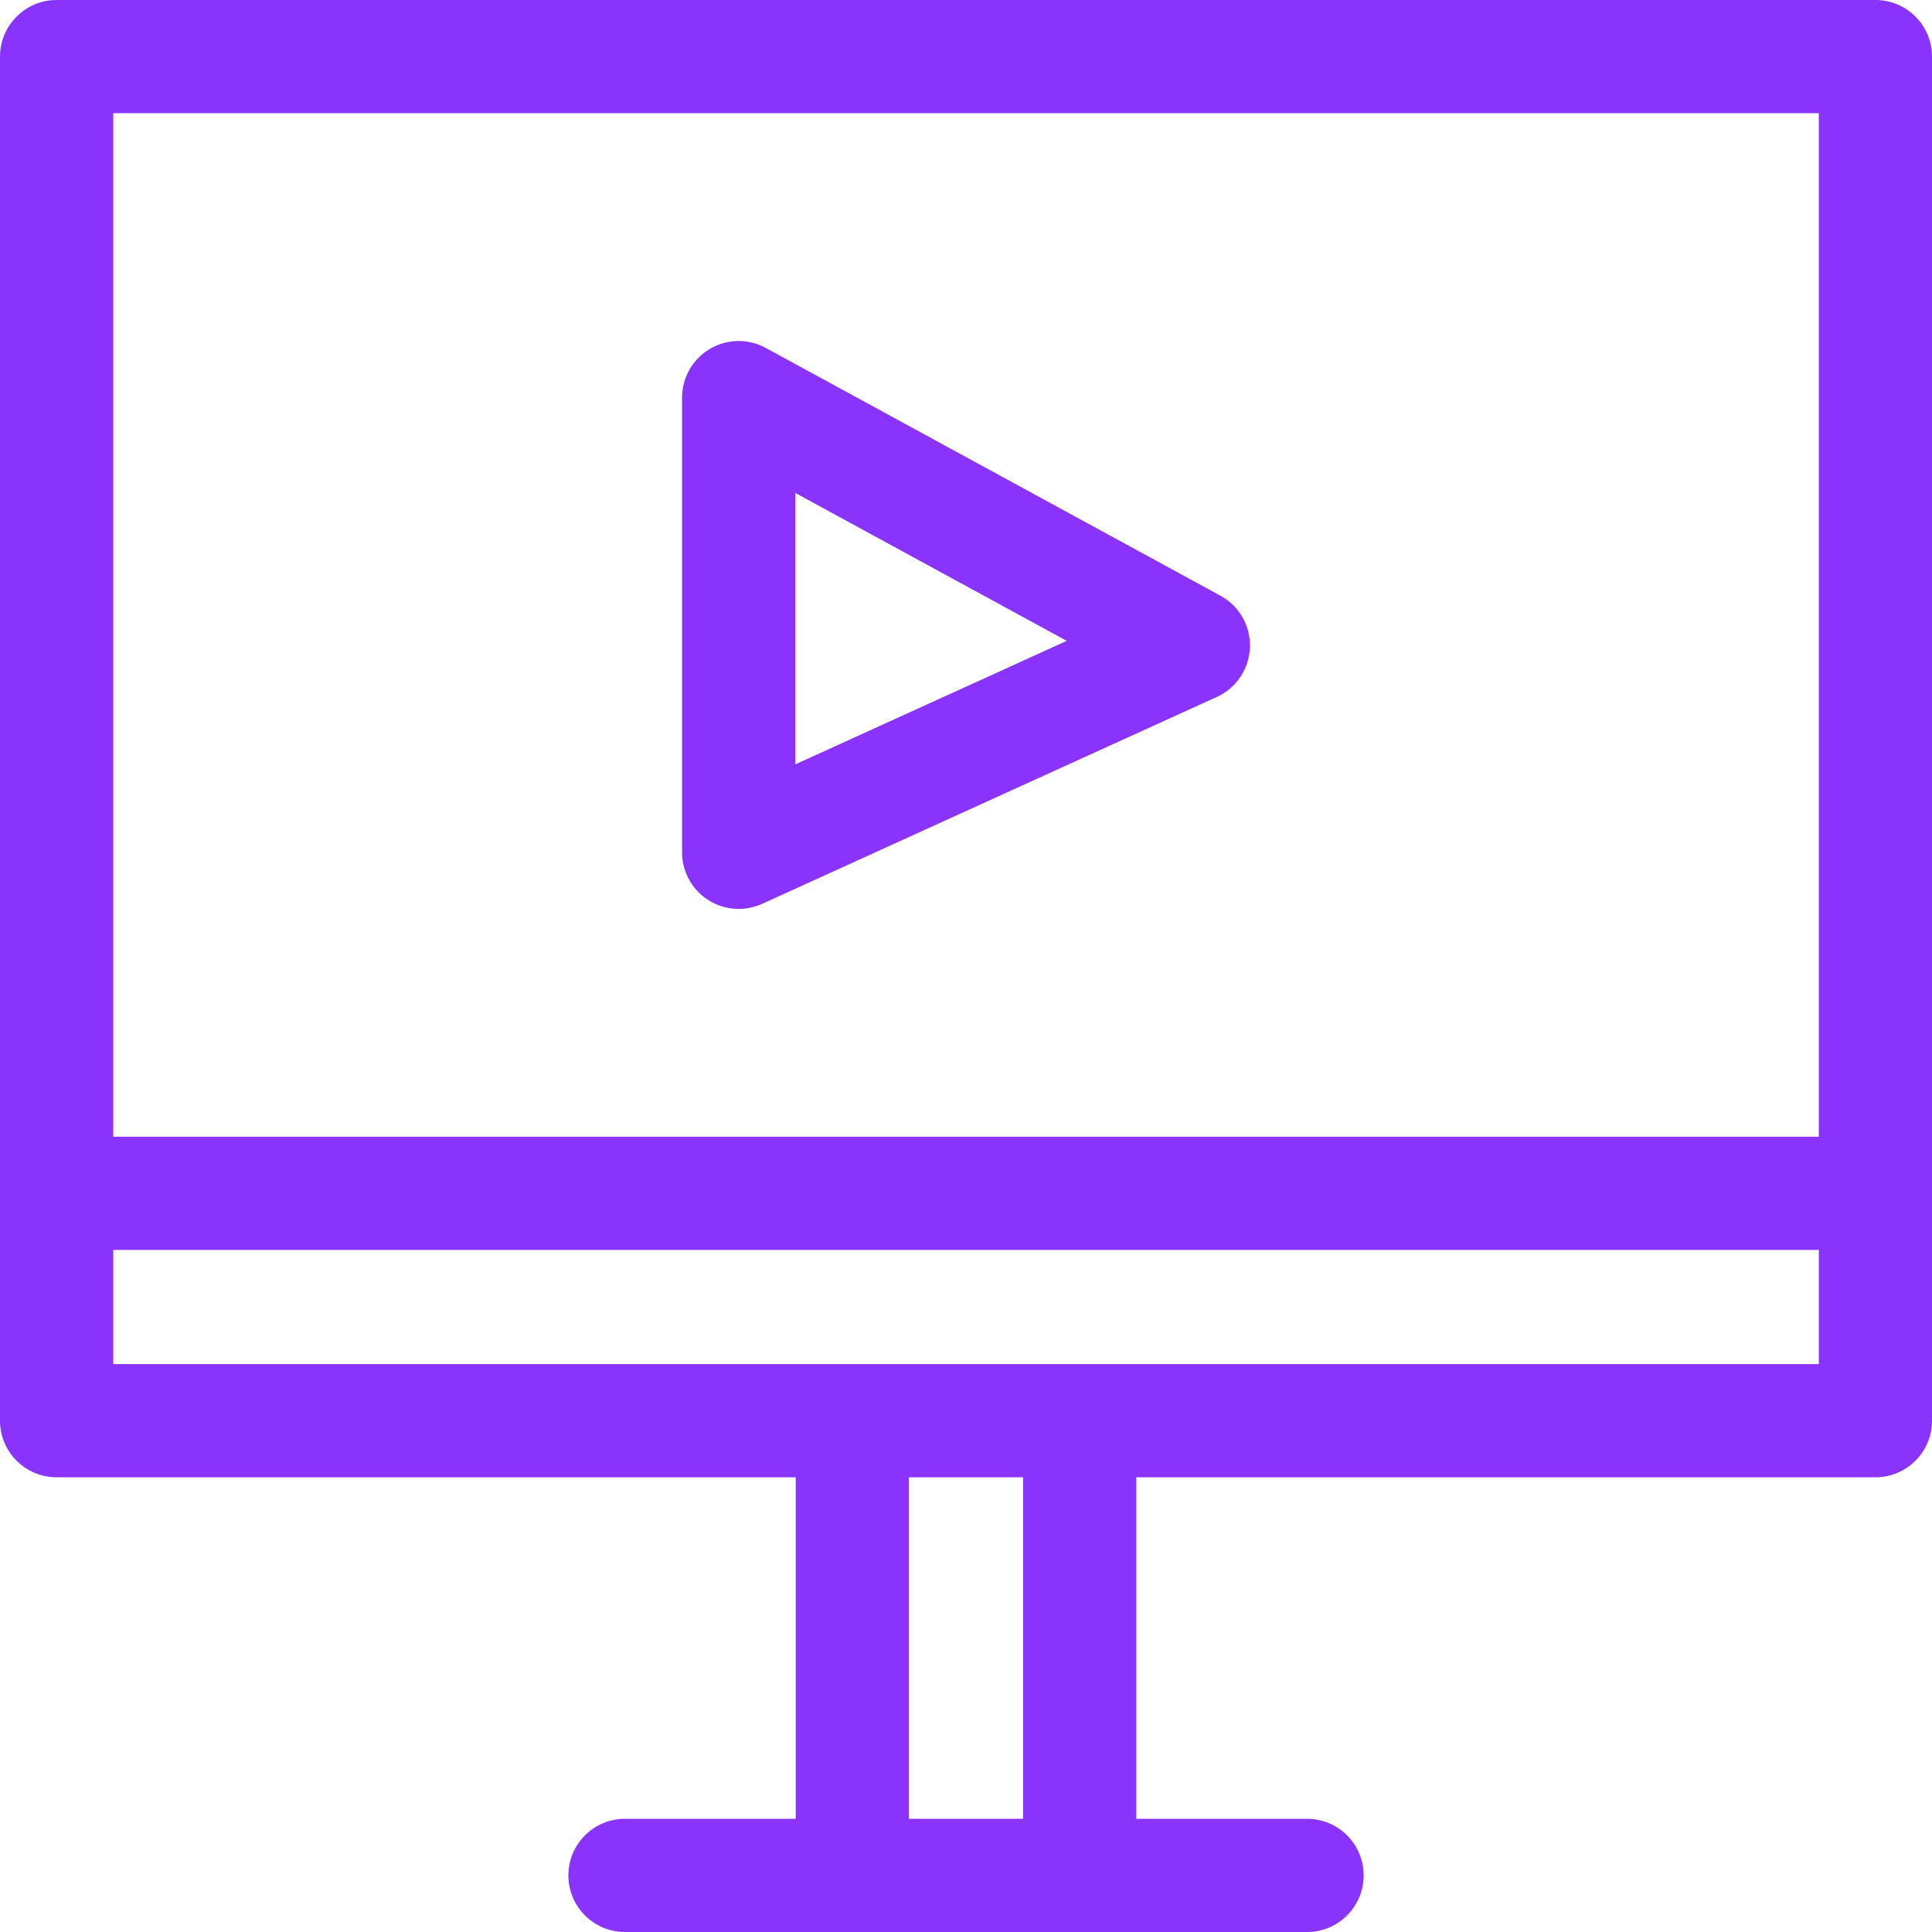
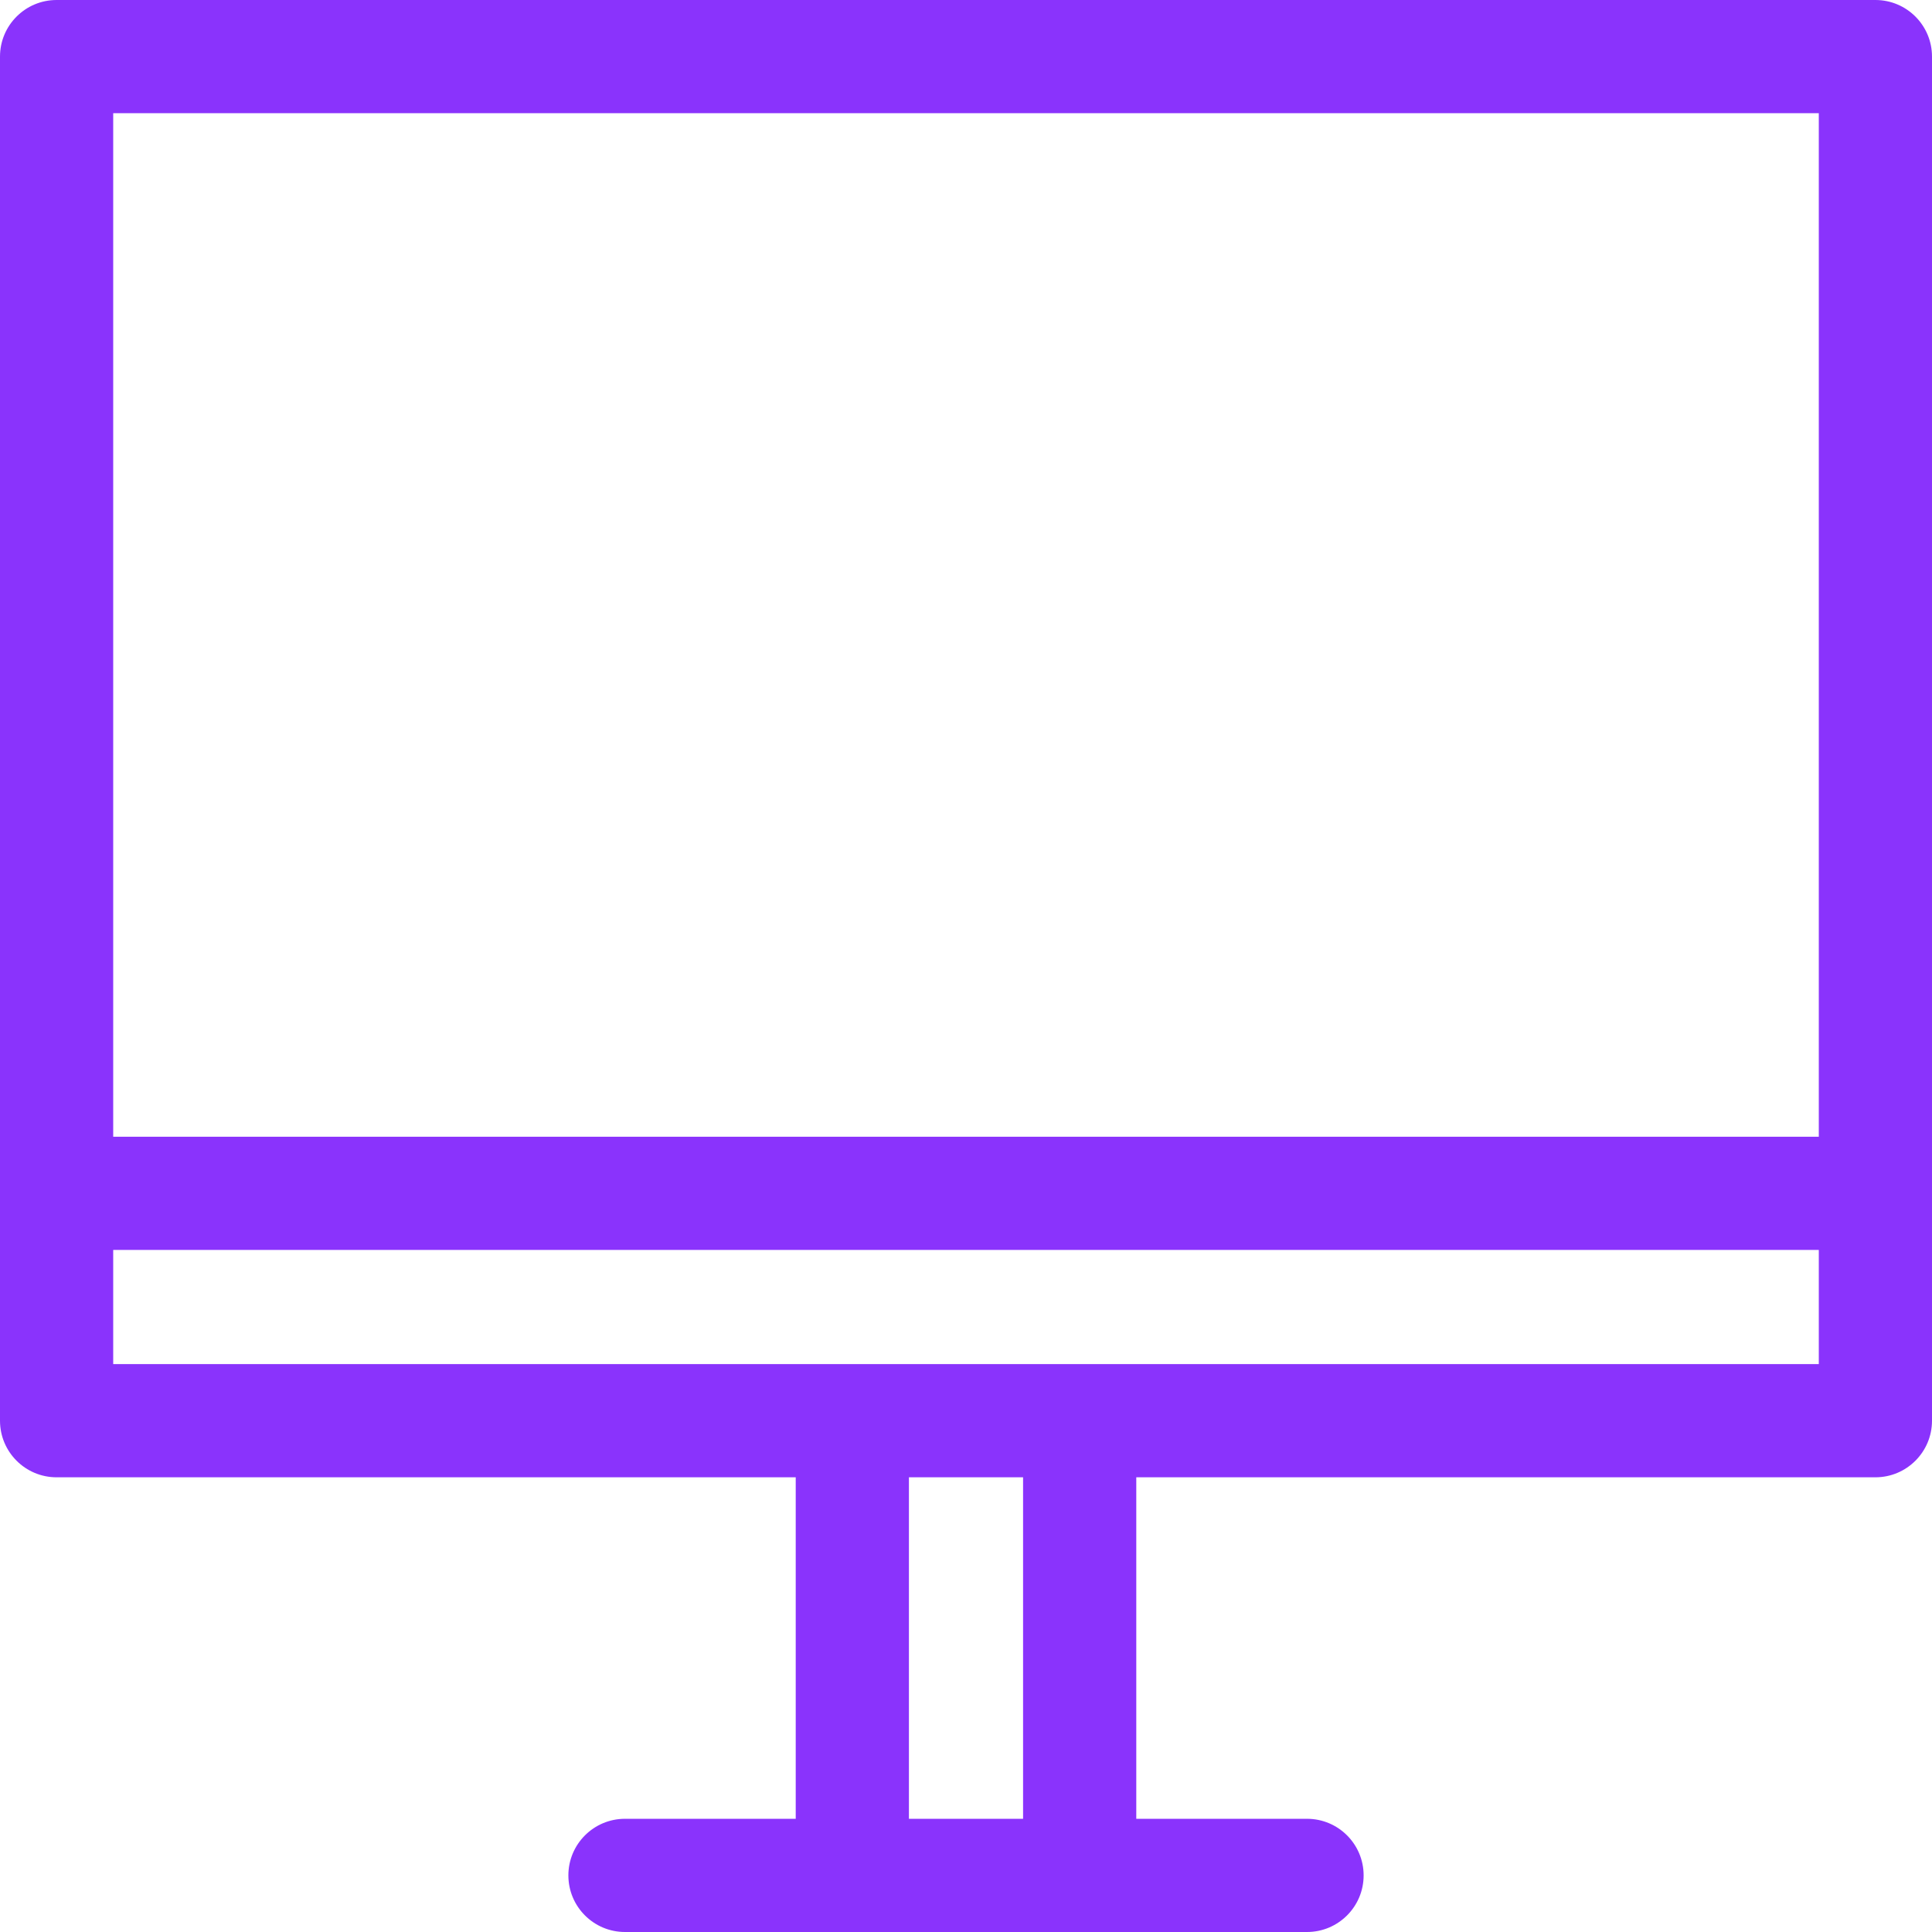
<svg xmlns="http://www.w3.org/2000/svg" width="512" height="512" viewBox="0 0 512 512" id="Capa_1">
  <g>
    <path d=" M 497 0 L 15 0 C 6.716 0 0 6.716 0 15 L 0 376.5 C 0 384.784 6.716 391.5 15 391.5 L 210.875 391.5 L 210.875 482 L 165.625 482 C 157.341 482 150.625 488.716 150.625 497 C 150.625 505.284 157.341 512 165.625 512 L 346.375 512 C 354.659 512 361.375 505.284 361.375 497 C 361.375 488.716 354.659 482 346.375 482 L 301.125 482 L 301.125 391.5 L 497 391.5 C 505.284 391.5 512 384.784 512 376.5 L 512 15 C 512 6.716 505.284 0 497 0 Z M 30 30 L 482 30 L 482 301.25 L 30 301.25 Z M 271.125 482 L 240.875 482 L 240.875 391.5 L 271.125 391.5 Z M 482 361.5 L 30 361.5 L 30 331.25 L 482 331.25 Z" stroke="none" stroke-width="1" stroke-dasharray="" stroke-dashoffset="1" fill="#8A33FC" fill-opacity="1" />
-     <path d=" M 323.428 157.871 L 202.928 92.204 C 198.28 89.671 192.642 89.776 188.091 92.477 C 183.54 95.18 180.75 100.081 180.75 105.374 L 180.75 225.874 C 180.75 230.976 183.343 235.727 187.632 238.487 C 190.091 240.07 192.914 240.874 195.751 240.874 C 197.862 240.874 199.981 240.429 201.963 239.527 L 322.463 184.694 C 327.638 182.339 331.036 177.261 331.24 171.58 C 331.444 165.899 328.42 160.591 323.428 157.871 Z M 210.75 202.569 L 210.75 130.631 L 282.688 169.834 Z" stroke="none" stroke-width="1" stroke-dasharray="" stroke-dashoffset="1" fill="#8A33FC" fill-opacity="1" />
  </g>
</svg>